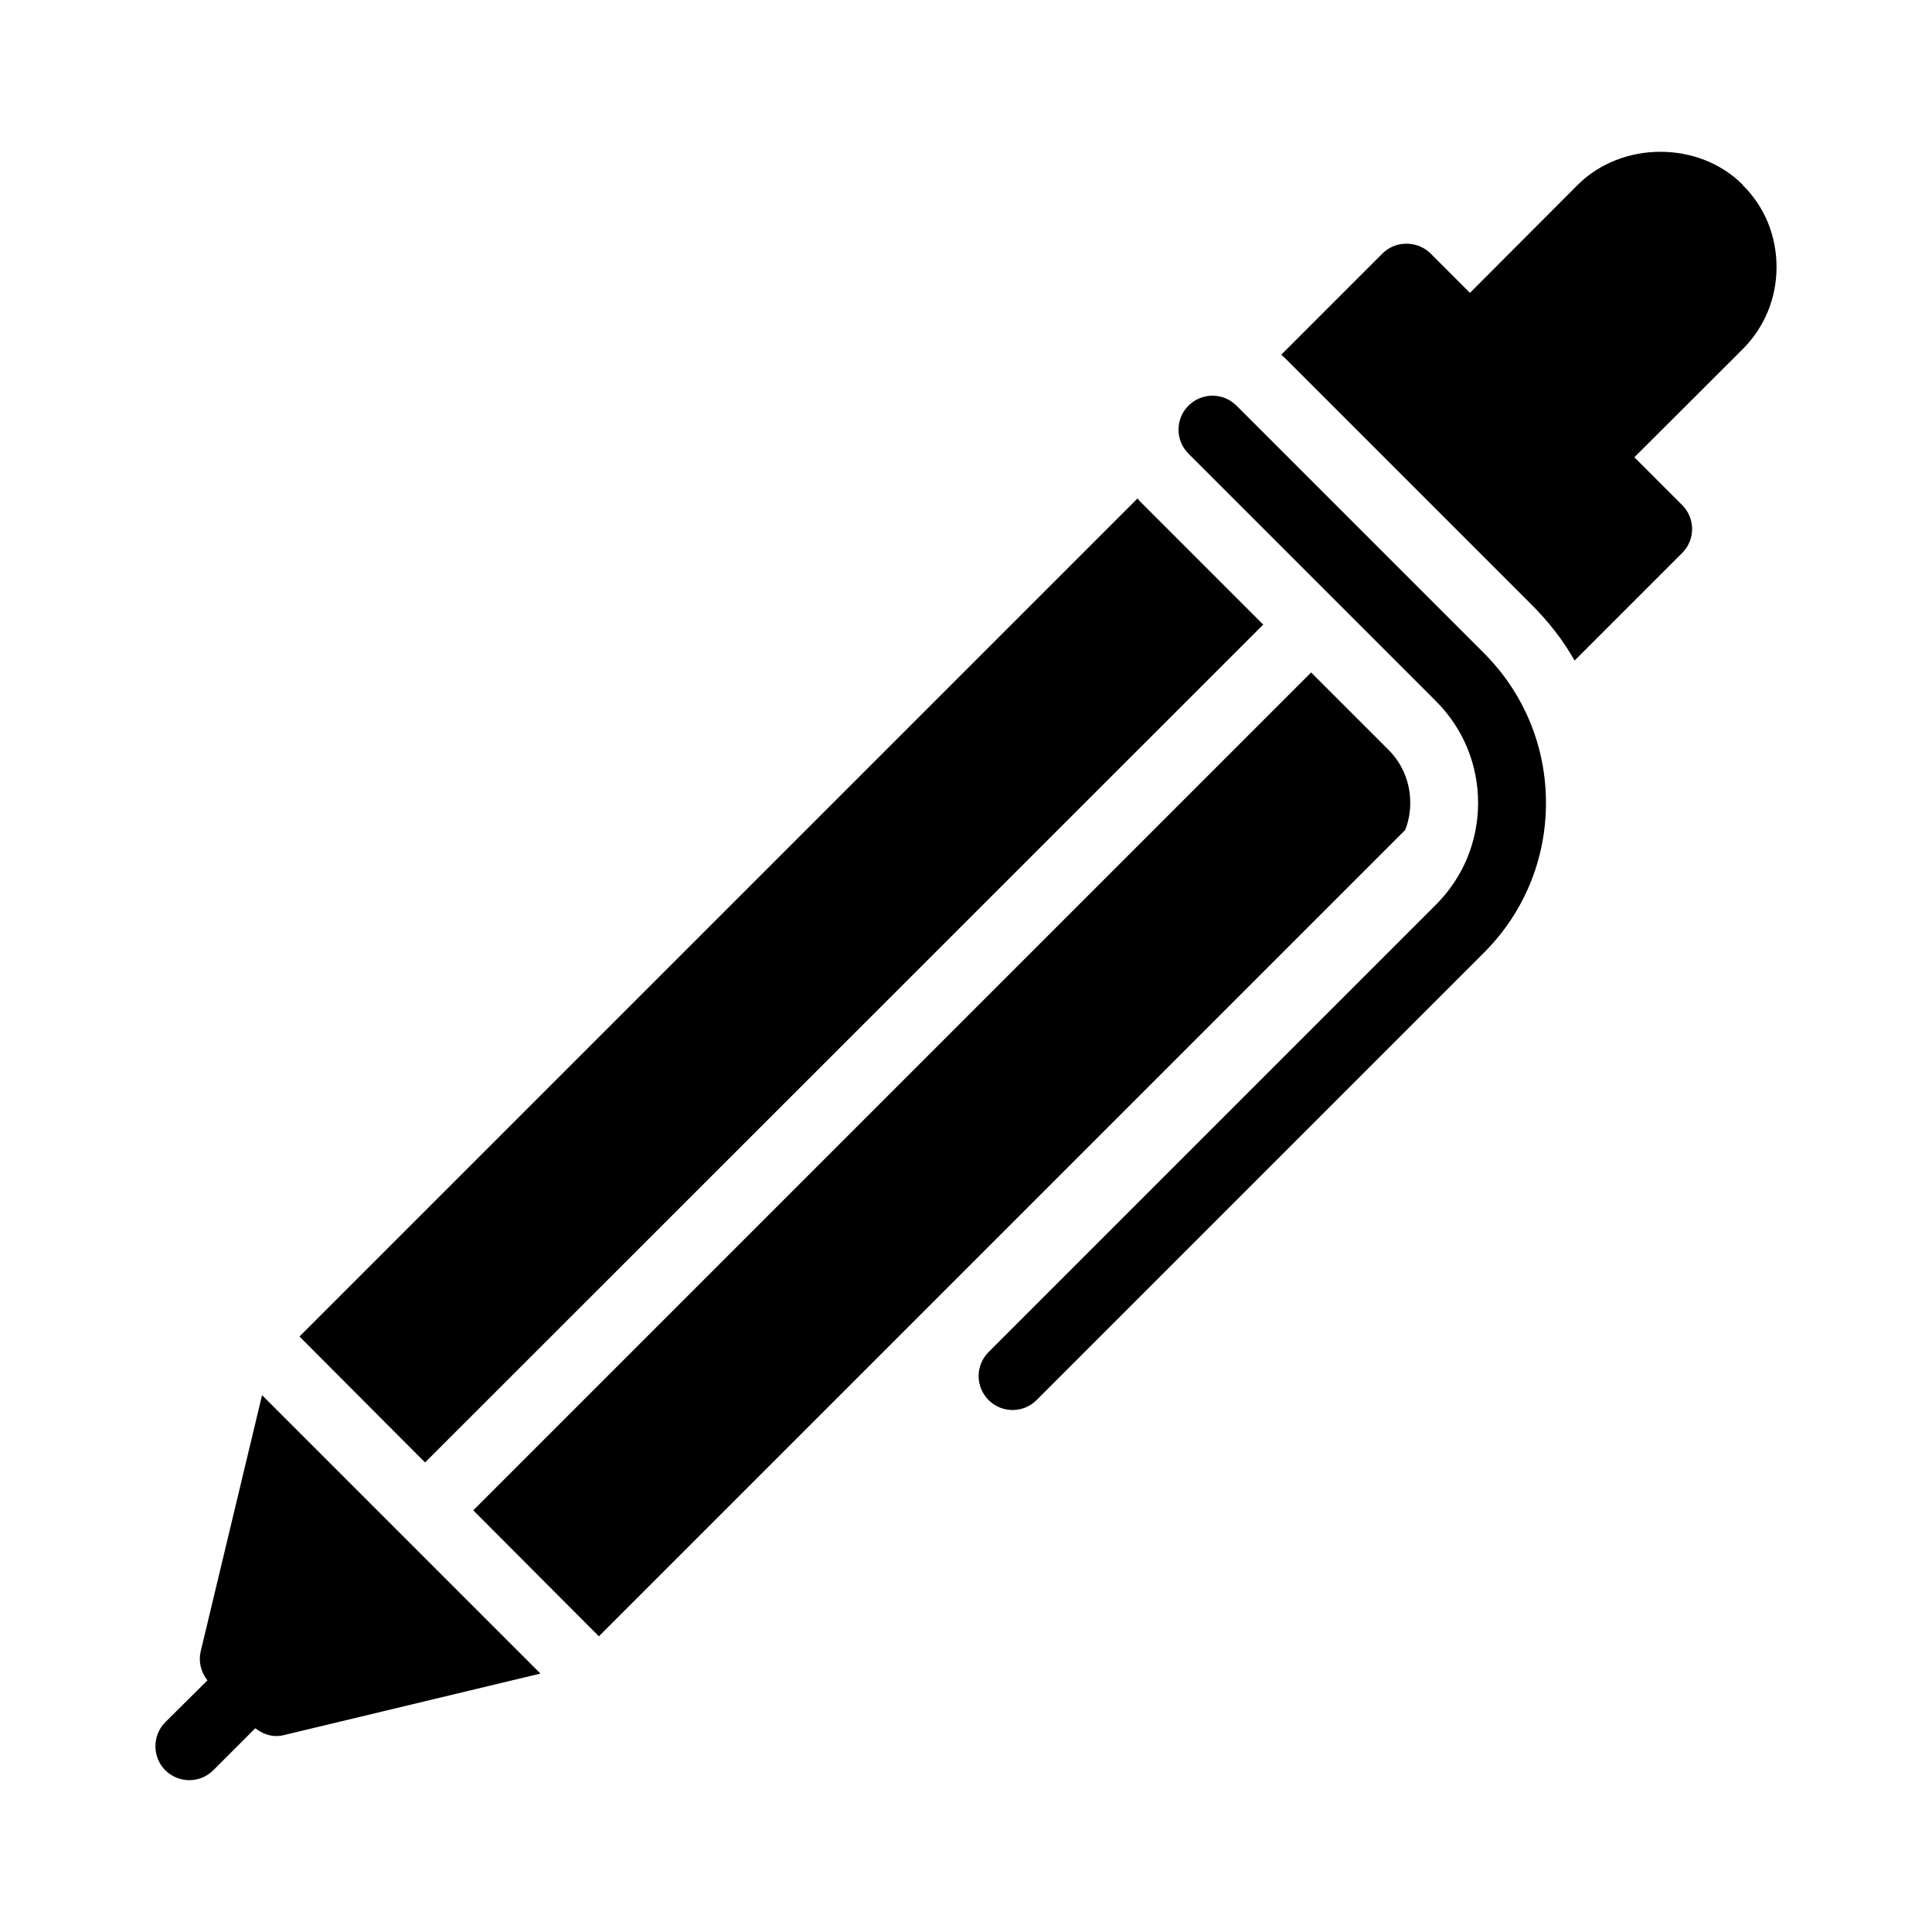
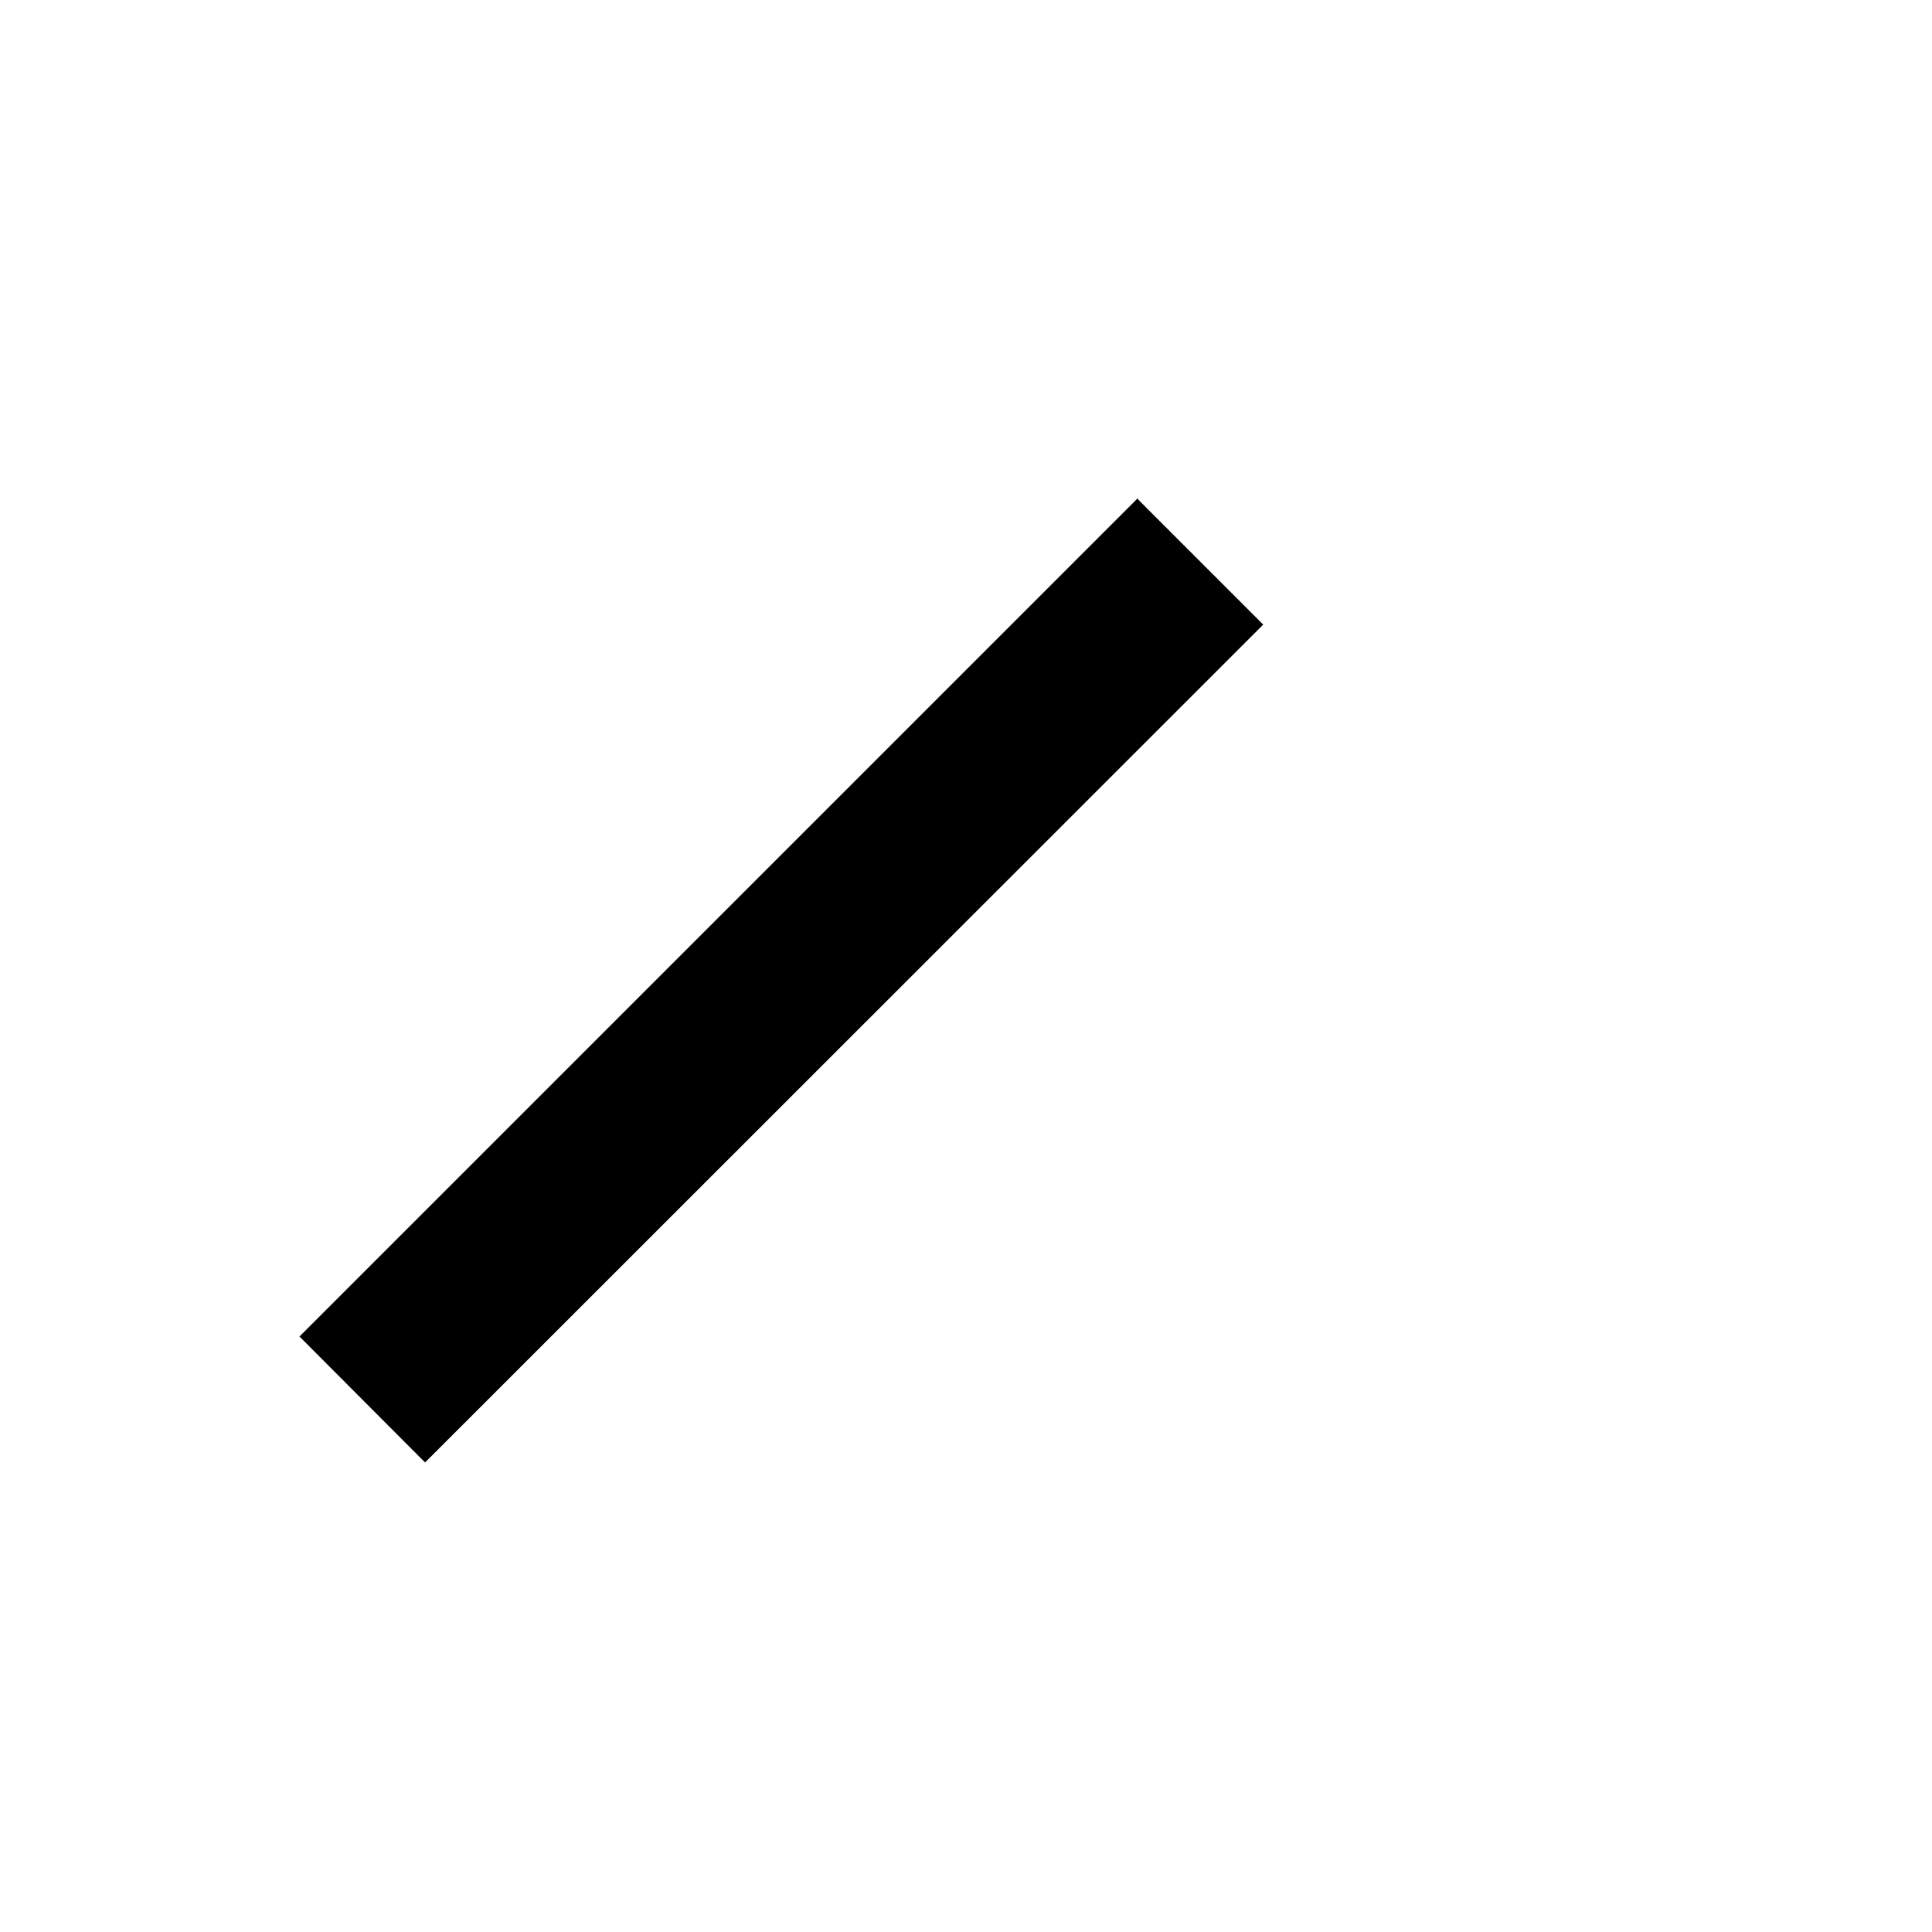
<svg xmlns="http://www.w3.org/2000/svg" fill="#000000" width="800px" height="800px" version="1.1" viewBox="144 144 512 512">
  <g>
-     <path d="m605.81 192.93c-11.605-11.605-31.938-11.605-43.633 0l-28.625 28.684-10.422-10.422c-1.711-1.711-4.047-2.609-6.387-2.609-2.43 0-4.68 0.898-6.387 2.609l-26.809 26.809c0.27 0.27 0.629 0.539 0.898 0.809l65.496 65.496c4.5 4.5 8.367 9.445 11.336 14.754l28.52-28.52c3.508-3.508 3.508-9.176 0-12.684l-12.672-12.672 28.684-28.625c5.848-5.848 8.996-13.586 8.996-21.773 0-8.277-3.148-16.016-8.996-21.773z" />
-     <path d="m471.68 251.5c-3.516-3.516-9.207-3.516-12.723 0s-3.516 9.207 0 12.723l65.578 65.578c7.203 7.203 11.176 16.781 11.176 26.98 0 10.191-3.973 19.777-11.176 26.98l-118.55 118.55c-3.516 3.516-3.516 9.207 0 12.723 1.758 1.758 4.059 2.637 6.359 2.637 2.301 0 4.606-0.879 6.359-2.637l118.55-118.55c10.605-10.605 16.445-24.707 16.445-39.703 0-15.008-5.844-29.105-16.445-39.703z" />
-     <path d="m516.38 363.96c0.898-2.25 1.352-4.68 1.352-7.199 0-5.398-2.07-10.438-5.938-14.215l-20.332-20.332-222.04 222.04 33.285 33.379z" />
    <path d="m478.77 309.53-32.566-32.566c-0.27-0.27-0.539-0.539-0.719-0.898l-222.12 222.12 33.285 33.379z" />
-     <path d="m211.66 602c1.621 1.258 3.508 2.07 5.578 2.07 0.629 0 1.352-0.09 2.07-0.27l67.922-16.289-73.781-73.781-16.27 67.938c-0.633 2.699 0.086 5.488 1.797 7.648l-11.156 11.066c-3.508 3.508-3.508 9.266 0 12.773 1.711 1.711 4.047 2.609 6.387 2.609 2.25 0 4.59-0.898 6.297-2.609z" />
  </g>
</svg>